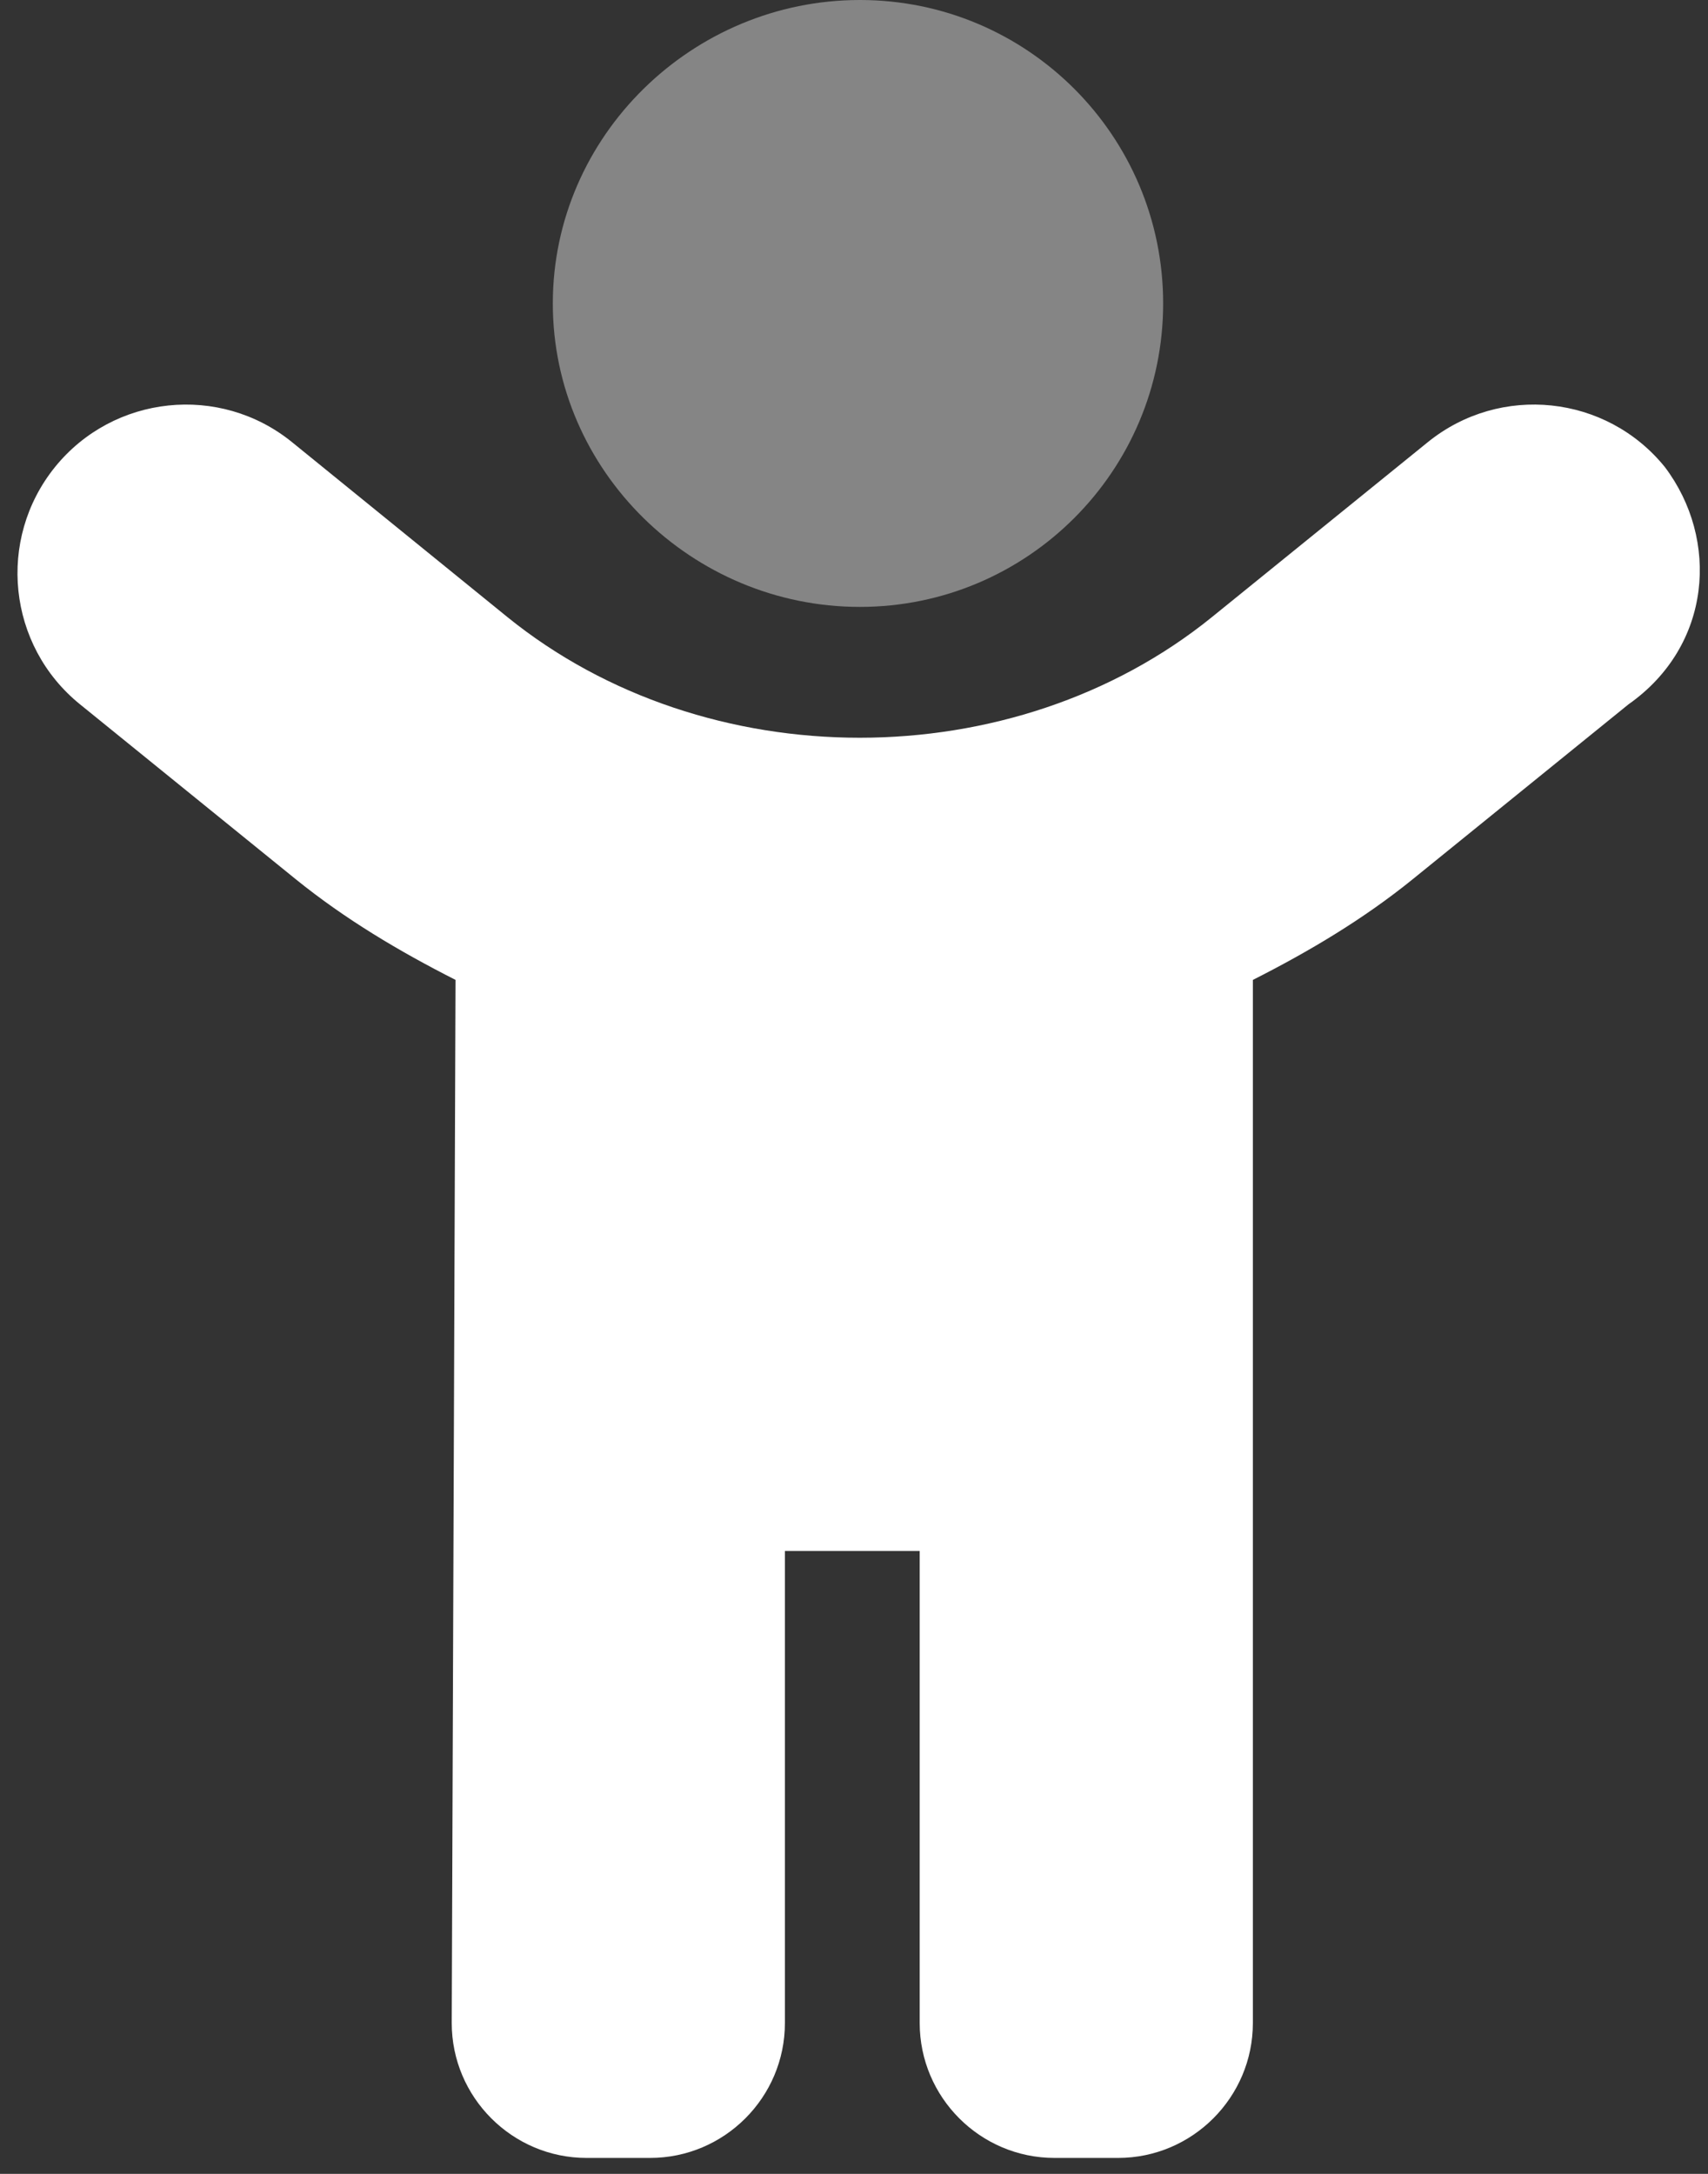
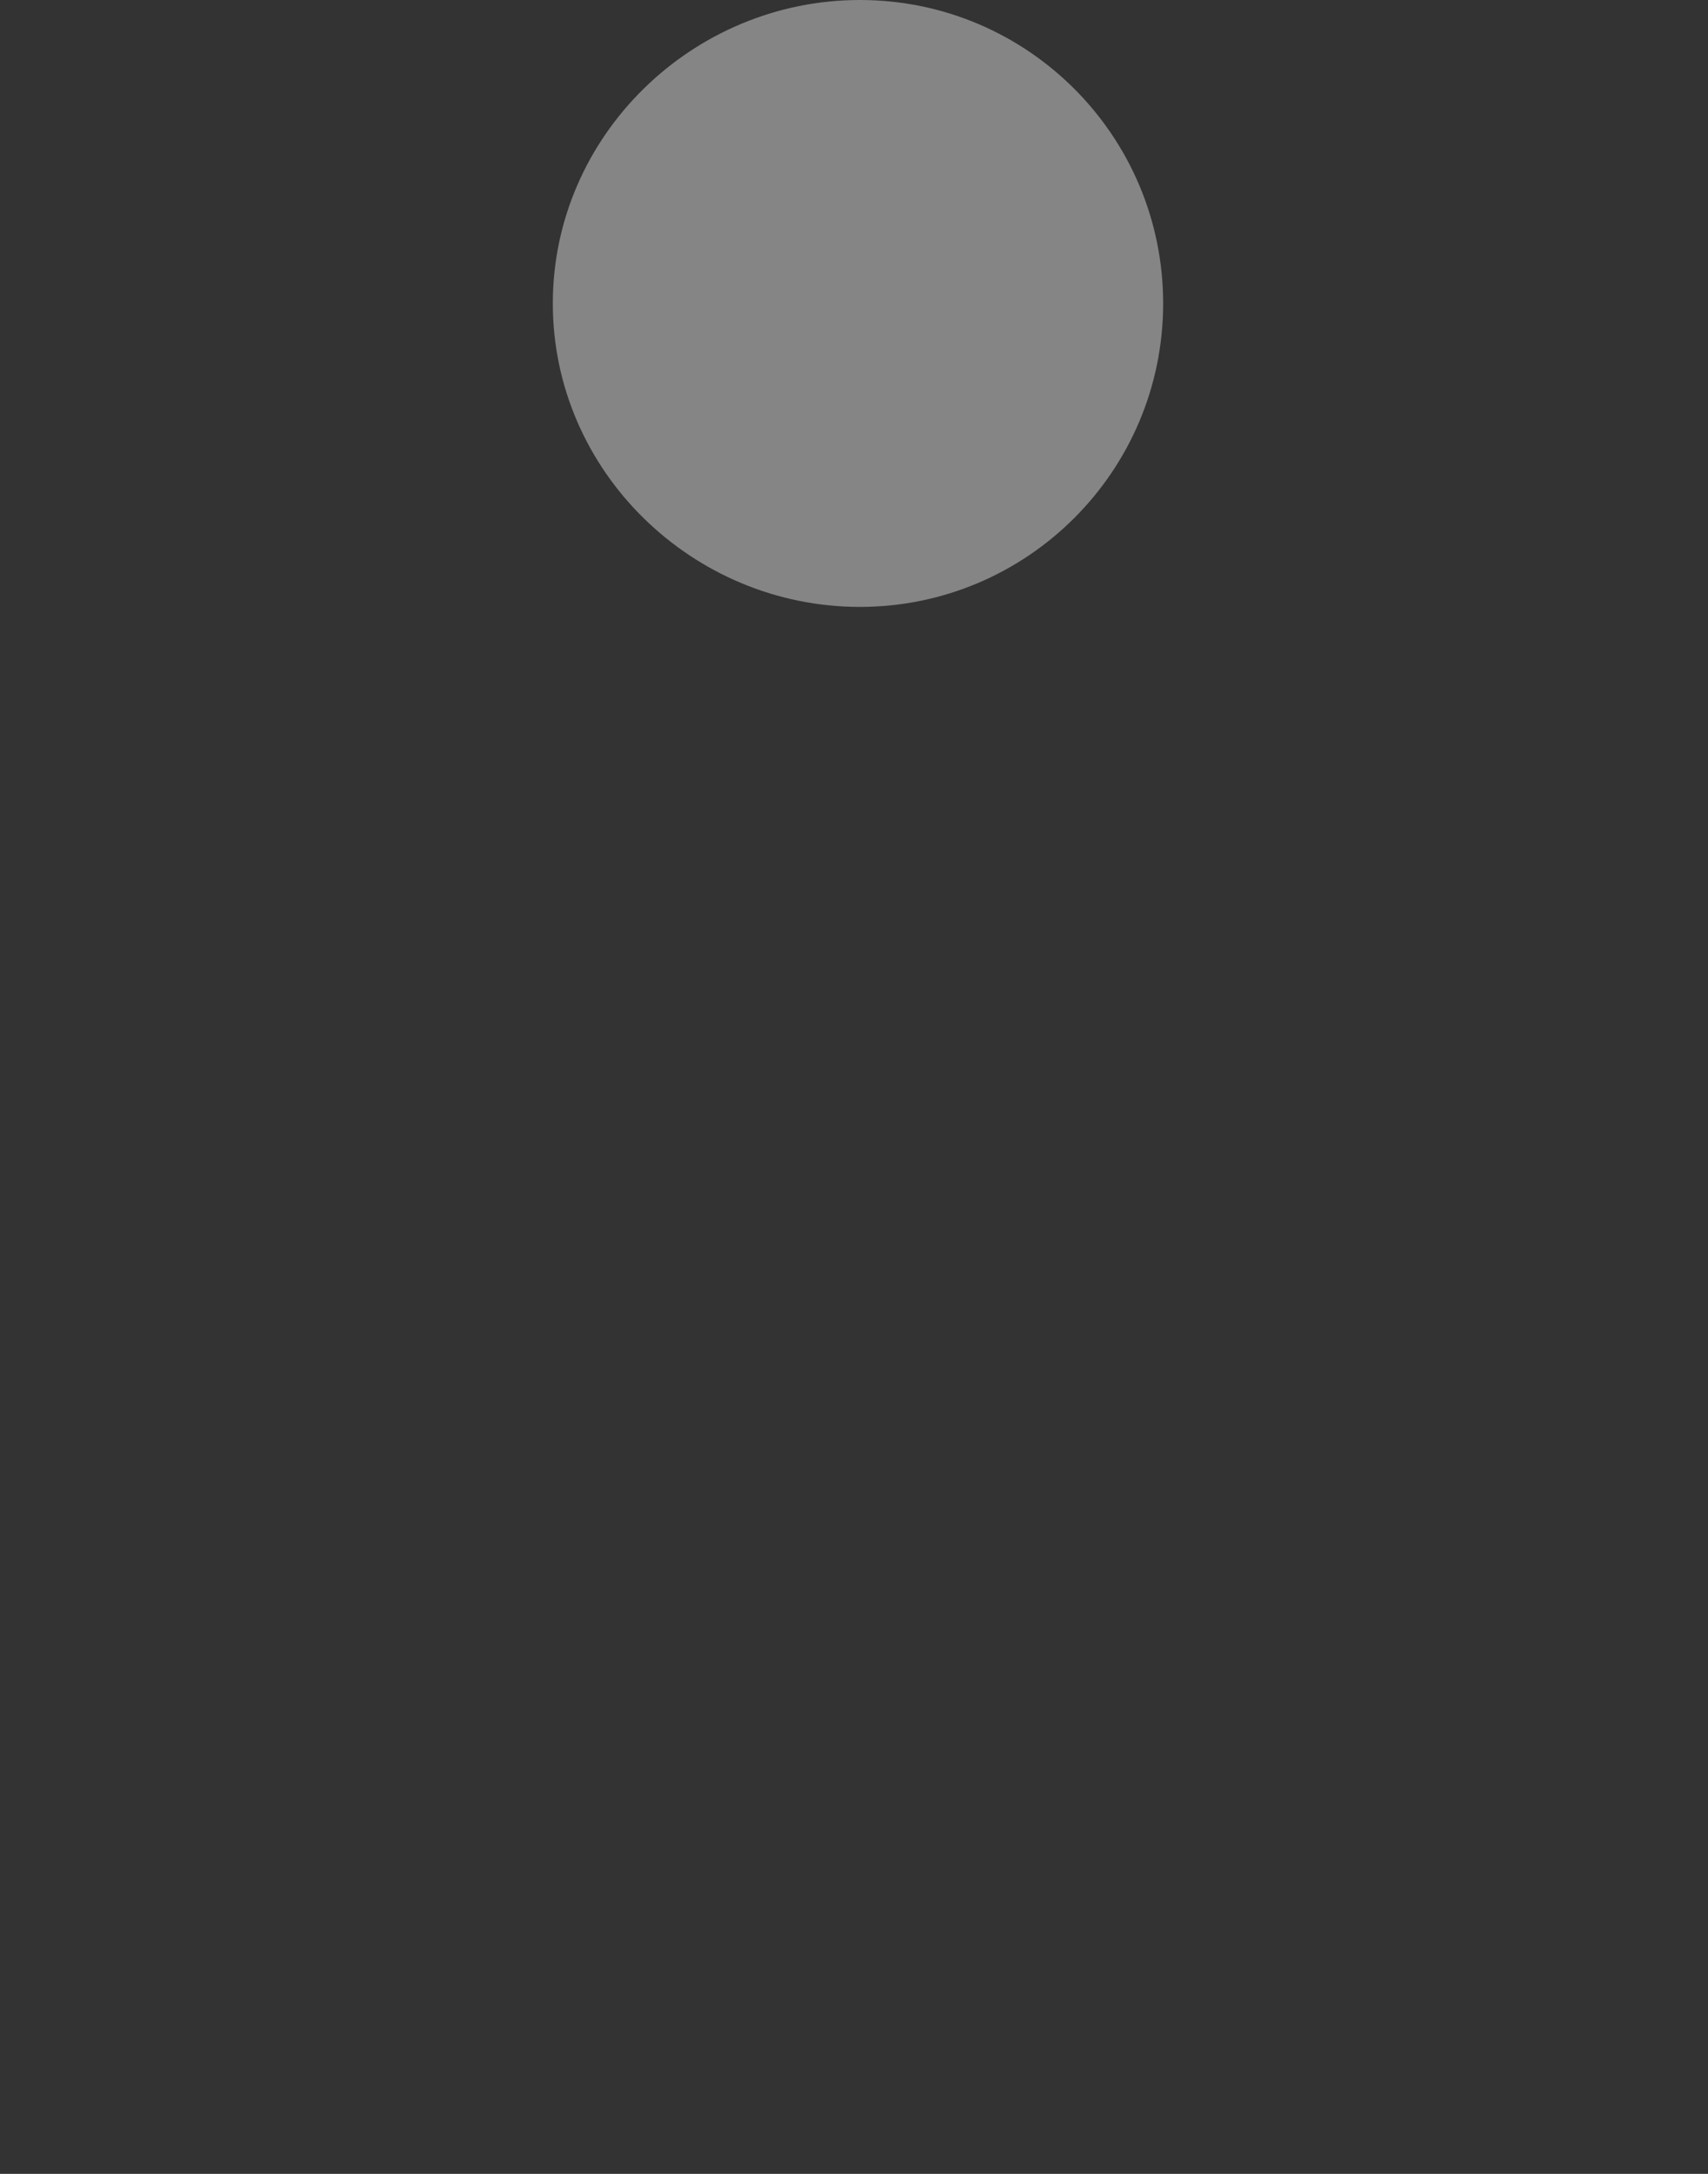
<svg xmlns="http://www.w3.org/2000/svg" width="77" height="98" viewBox="0 0 77 98" fill="none">
  <rect x="0" y="0" width="77" height="98" fill="#333333" stroke="none" />
-   <path d="M75.053 21.052C72.416 17.796 67.636 17.29 64.372 19.93L54.64 27.816C45.685 35.072 31.834 35.072 22.872 27.816L13.163 19.931C9.906 17.29 5.117 17.797 2.481 21.052C-0.158 24.32 0.343 29.108 3.604 31.749L13.324 39.629C15.552 41.433 18.001 42.889 20.536 44.174L20.365 91.201C20.365 94.549 23.096 97.281 26.442 97.281H29.309C32.657 97.281 35.385 94.549 35.385 91.201V69.921H41.462V91.201C41.462 94.549 44.192 97.281 47.538 97.281H50.406C53.753 97.281 56.482 94.549 56.482 91.201L56.482 44.175C59.017 42.892 61.467 41.436 63.692 39.633L73.414 31.753C77.18 29.108 77.522 24.32 75.053 21.052Z" fill="white" />
  <path opacity="0.4" d="M38.765 27.36C46.313 27.36 52.437 21.233 52.437 13.68C52.437 6.128 46.323 -6.10352e-05 38.765 -6.10352e-05C31.208 -6.10352e-05 24.922 6.128 24.922 13.68C24.922 21.233 31.208 27.36 38.765 27.36Z" fill="white" />
</svg>